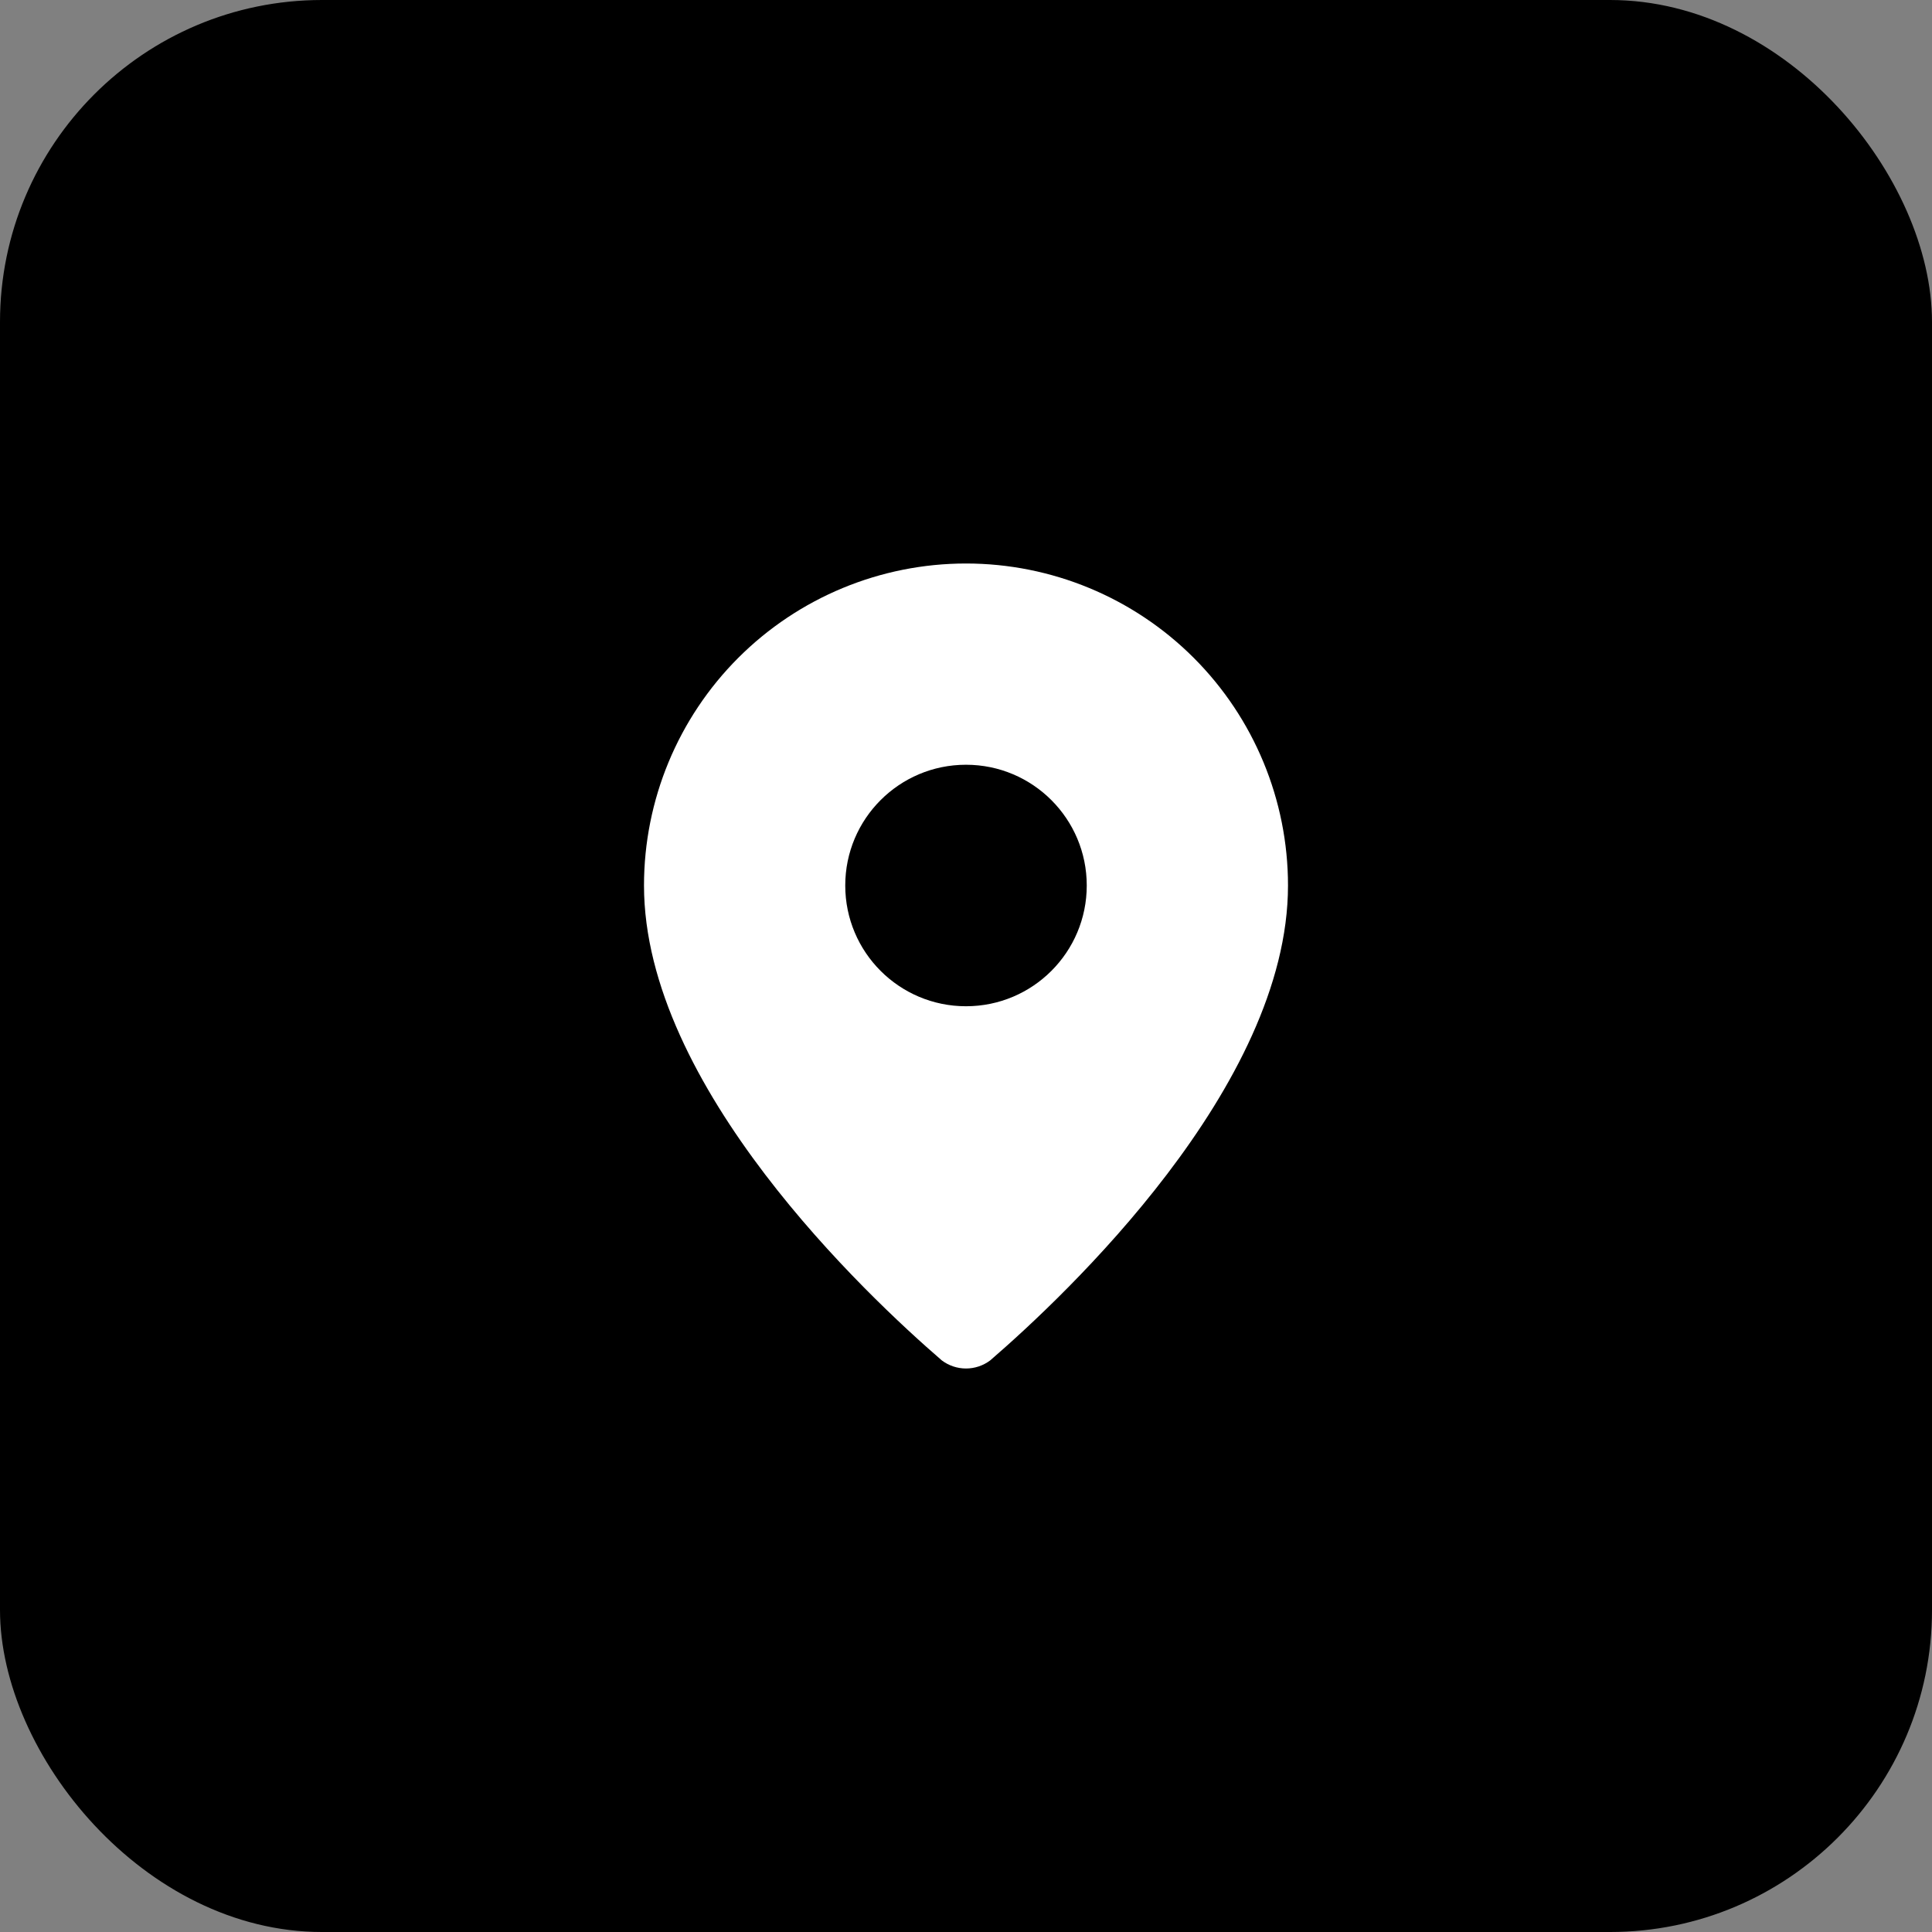
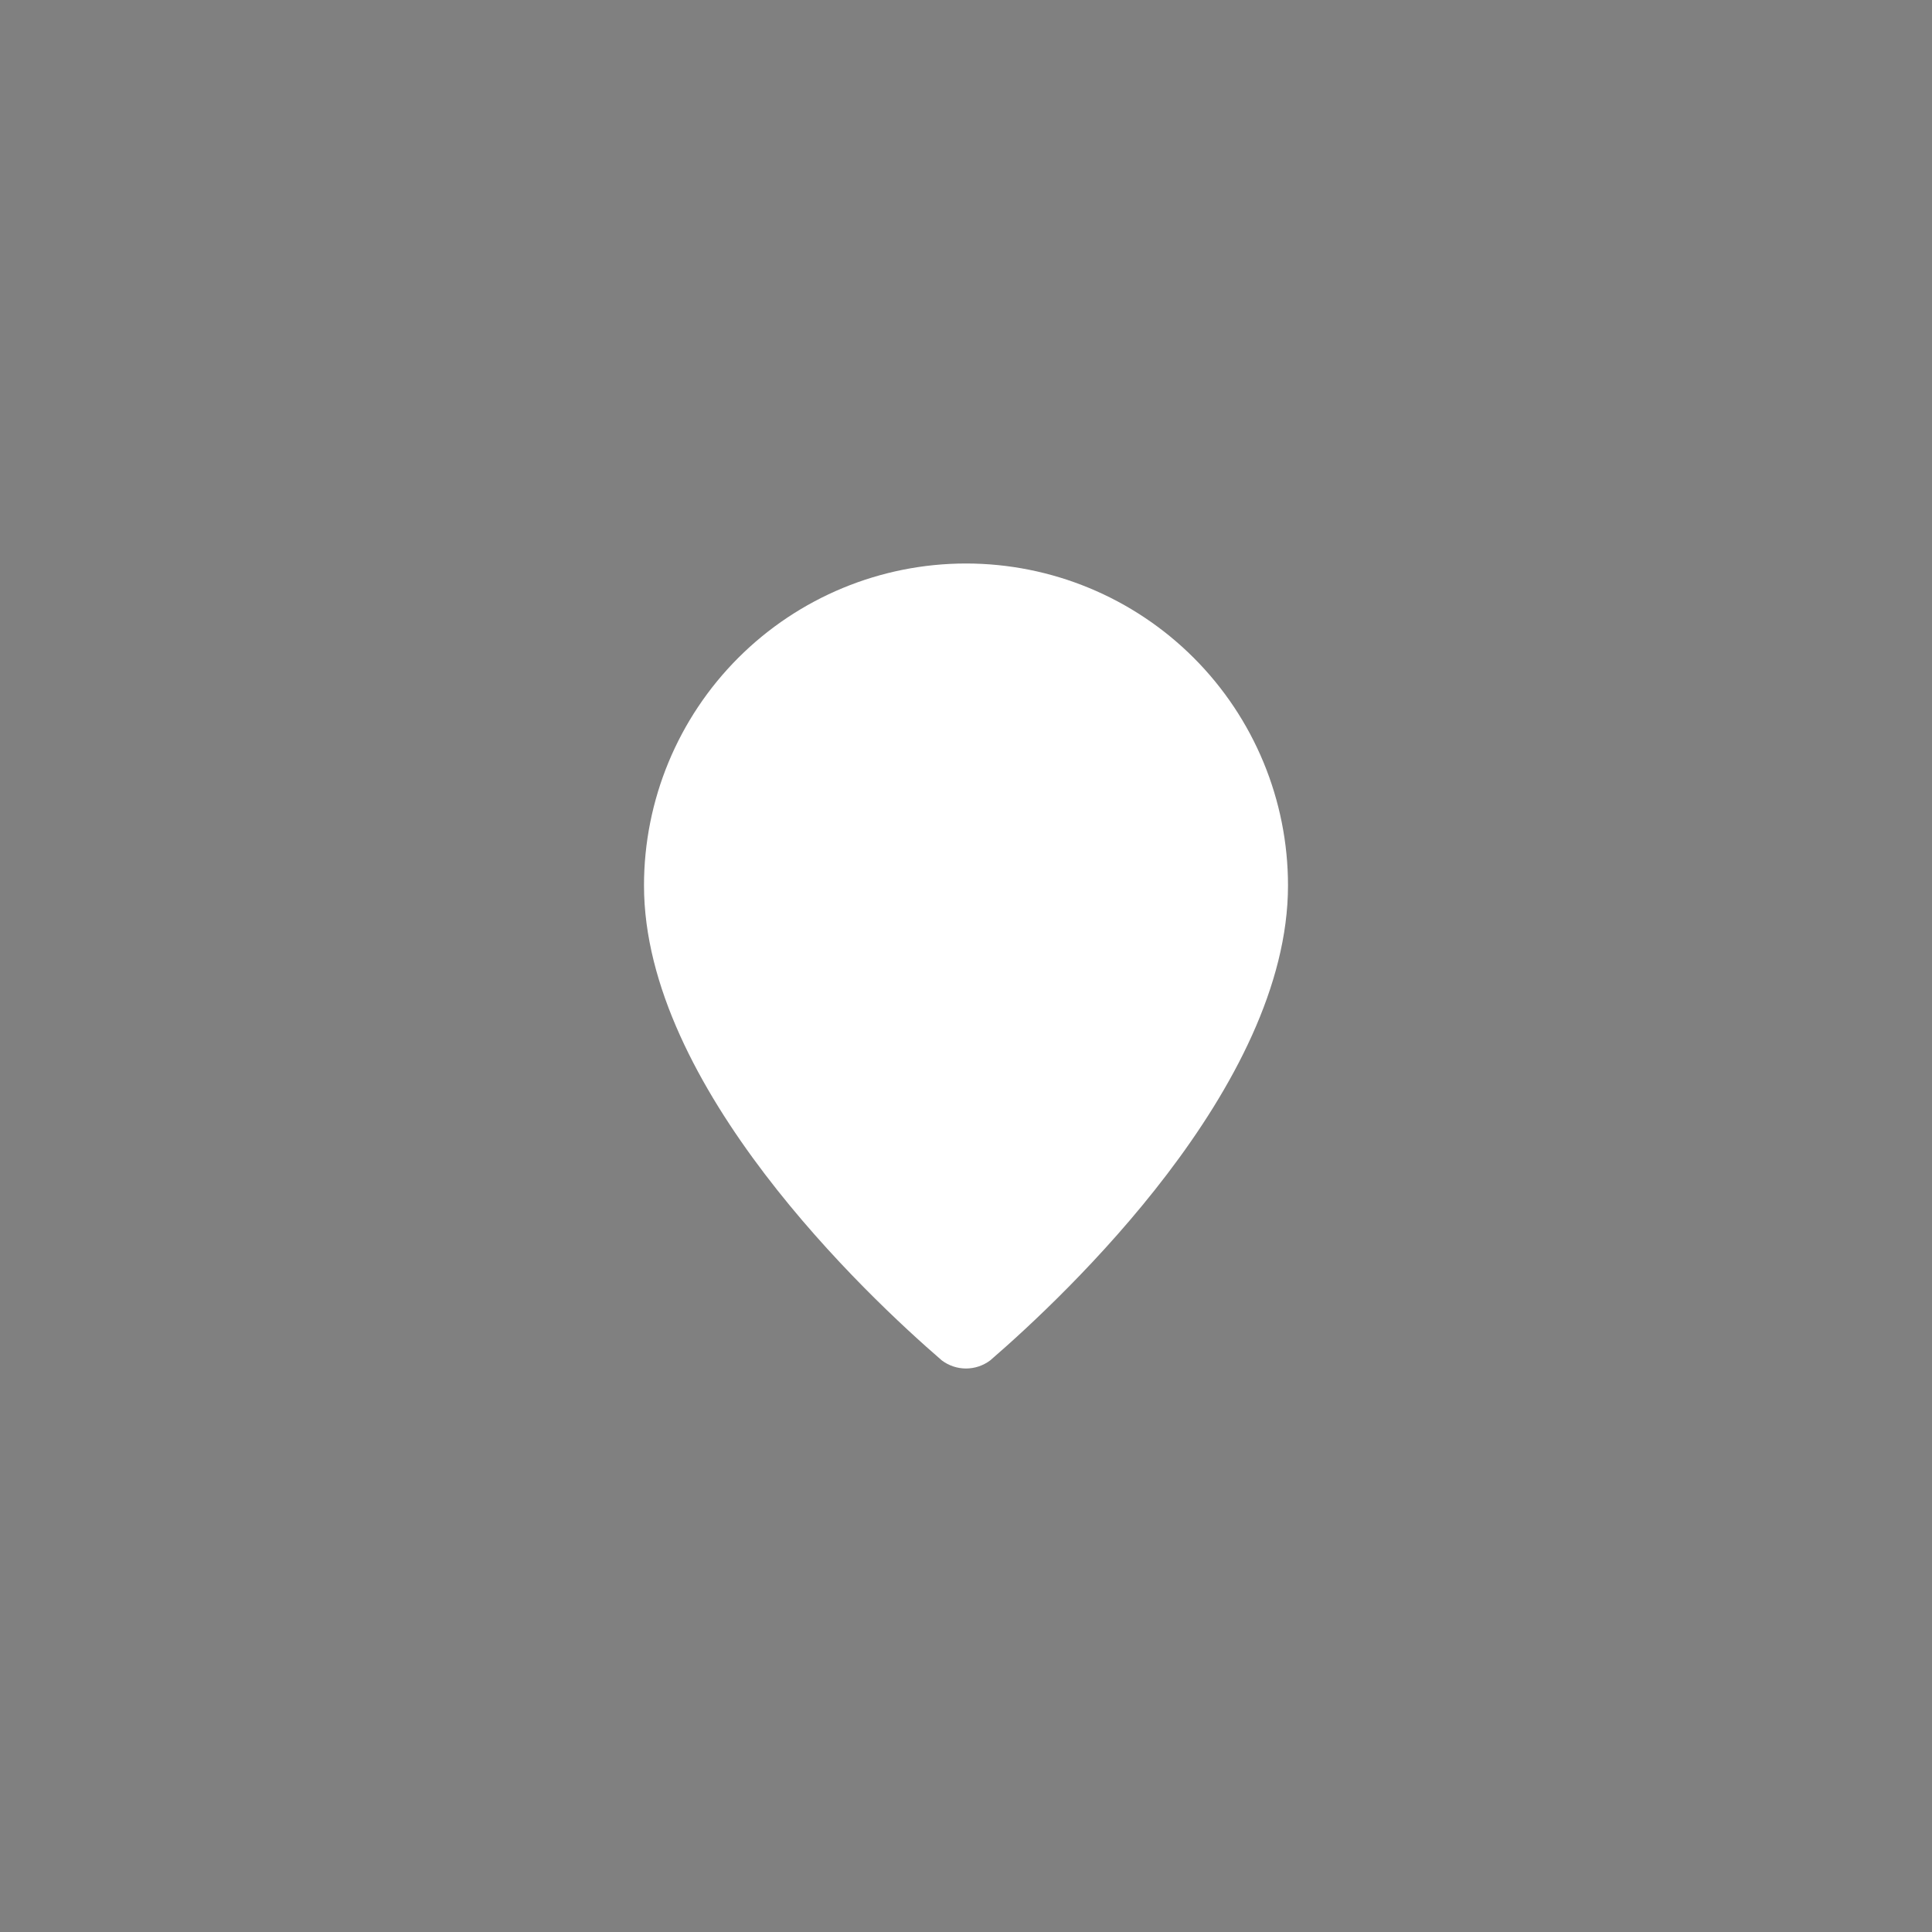
<svg xmlns="http://www.w3.org/2000/svg" width="48" height="48" viewBox="0 0 48 48" fill="none">
  <rect x="0" y="0" width="48" height="48" fill="#808080" stroke="none" />
-   <rect width="48" height="48" rx="8" fill="black" />
  <path d="M32 22C32 26.993 26.461 32.193 24.601 33.799C24.428 33.929 24.217 34 24 34C23.783 34 23.572 33.929 23.399 33.799C21.539 32.193 16 26.993 16 22C16 19.878 16.843 17.843 18.343 16.343C19.843 14.843 21.878 14 24 14C26.122 14 28.157 14.843 29.657 16.343C31.157 17.843 32 19.878 32 22Z" fill="white" />
-   <path d="M24 25C25.657 25 27 23.657 27 22C27 20.343 25.657 19 24 19C22.343 19 21 20.343 21 22C21 23.657 22.343 25 24 25Z" fill="black" />
</svg>